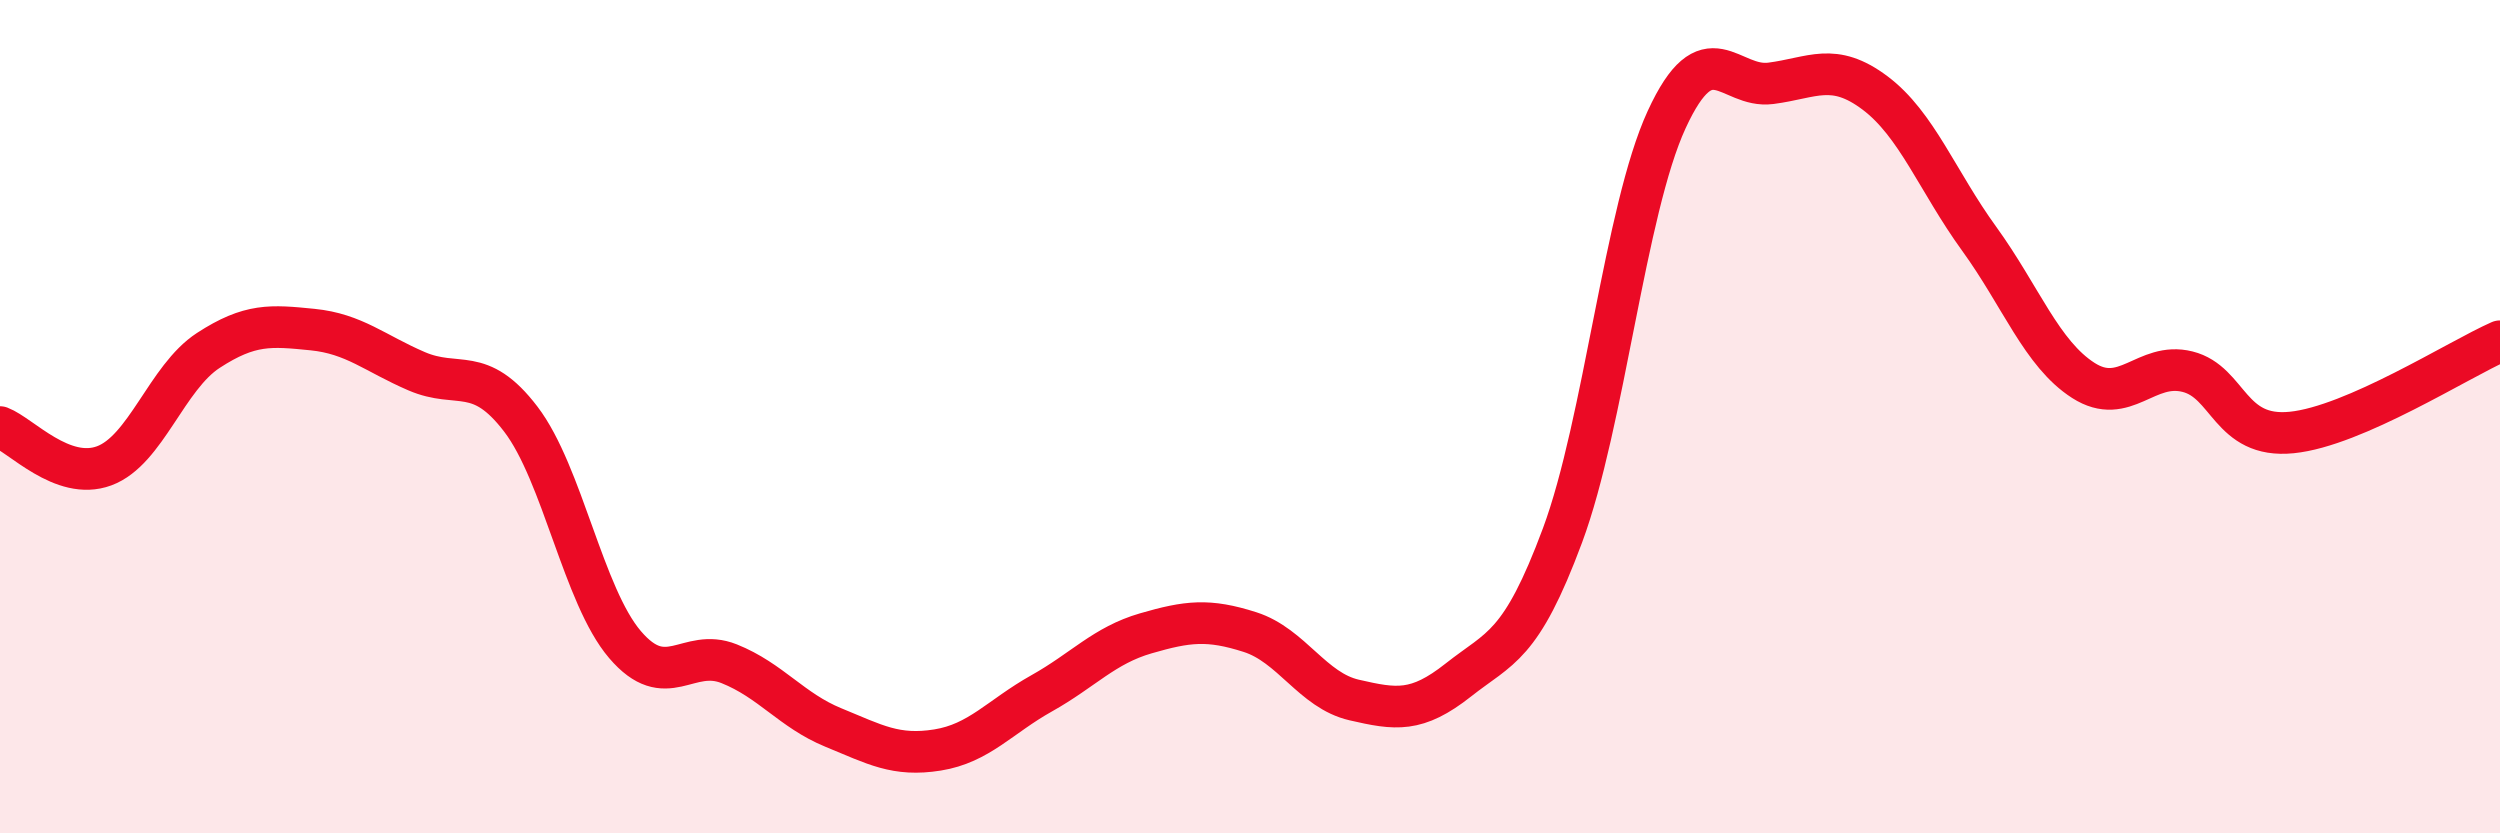
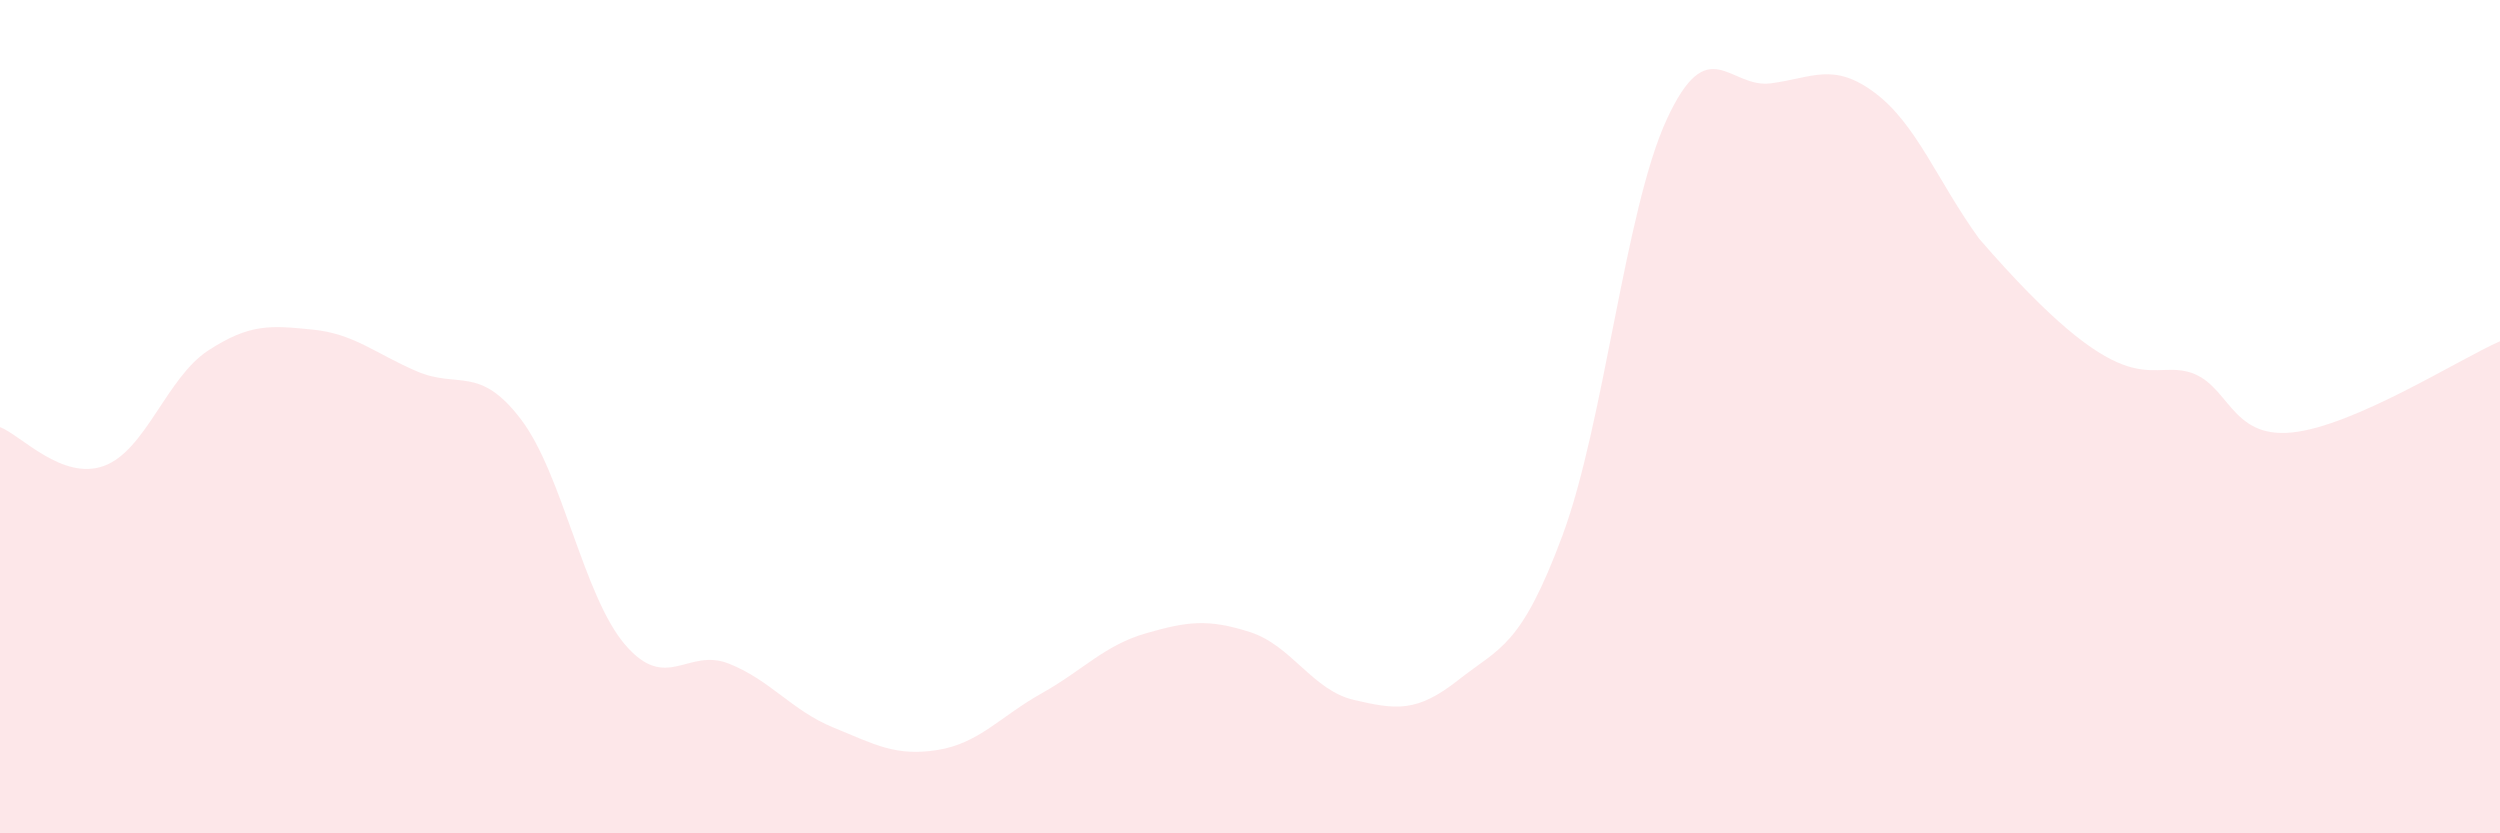
<svg xmlns="http://www.w3.org/2000/svg" width="60" height="20" viewBox="0 0 60 20">
-   <path d="M 0,10.25 C 0.5,10.44 1.5,11.55 2.5,11.18 C 3.5,10.81 4,9.06 5,8.41 C 6,7.76 6.5,7.81 7.5,7.91 C 8.5,8.01 9,8.48 10,8.91 C 11,9.34 11.5,8.75 12.5,10.06 C 13.5,11.37 14,14.3 15,15.47 C 16,16.64 16.5,15.53 17.5,15.93 C 18.5,16.33 19,17.05 20,17.46 C 21,17.87 21.5,18.16 22.5,18 C 23.5,17.84 24,17.2 25,16.64 C 26,16.08 26.5,15.49 27.5,15.2 C 28.5,14.91 29,14.85 30,15.17 C 31,15.49 31.5,16.57 32.5,16.8 C 33.5,17.03 34,17.11 35,16.32 C 36,15.53 36.5,15.54 37.5,12.85 C 38.5,10.16 39,5.04 40,2.87 C 41,0.7 41.5,2.13 42.5,2 C 43.5,1.87 44,1.48 45,2.23 C 46,2.98 46.5,4.35 47.5,5.73 C 48.5,7.11 49,8.49 50,9.13 C 51,9.77 51.5,8.67 52.5,8.92 C 53.5,9.17 53.5,10.53 55,10.38 C 56.5,10.23 59,8.63 60,8.19L60 20L0 20Z" fill="#EB0A25" opacity="0.1" stroke-linecap="round" stroke-linejoin="round" />
-   <path d="M 0,10.25 C 0.5,10.44 1.5,11.55 2.5,11.18 C 3.5,10.81 4,9.06 5,8.41 C 6,7.76 6.5,7.81 7.5,7.91 C 8.5,8.01 9,8.48 10,8.91 C 11,9.34 11.5,8.75 12.5,10.06 C 13.5,11.37 14,14.3 15,15.47 C 16,16.64 16.5,15.53 17.5,15.93 C 18.5,16.33 19,17.05 20,17.46 C 21,17.87 21.5,18.16 22.5,18 C 23.5,17.84 24,17.2 25,16.64 C 26,16.08 26.5,15.49 27.5,15.2 C 28.5,14.91 29,14.85 30,15.17 C 31,15.49 31.5,16.57 32.5,16.8 C 33.5,17.03 34,17.11 35,16.32 C 36,15.53 36.5,15.54 37.5,12.85 C 38.5,10.16 39,5.04 40,2.87 C 41,0.7 41.5,2.13 42.5,2 C 43.5,1.87 44,1.48 45,2.23 C 46,2.98 46.5,4.35 47.5,5.73 C 48.5,7.11 49,8.49 50,9.13 C 51,9.77 51.5,8.67 52.5,8.92 C 53.5,9.17 53.5,10.53 55,10.38 C 56.5,10.23 59,8.63 60,8.19" stroke="#EB0A25" stroke-width="1" fill="none" stroke-linecap="round" stroke-linejoin="round" />
+   <path d="M 0,10.25 C 0.5,10.44 1.5,11.55 2.5,11.18 C 3.5,10.81 4,9.06 5,8.41 C 6,7.76 6.5,7.81 7.5,7.91 C 8.5,8.01 9,8.48 10,8.91 C 11,9.34 11.5,8.75 12.5,10.06 C 13.5,11.37 14,14.3 15,15.47 C 16,16.64 16.5,15.53 17.5,15.93 C 18.5,16.33 19,17.05 20,17.46 C 21,17.87 21.5,18.16 22.5,18 C 23.5,17.84 24,17.2 25,16.64 C 26,16.08 26.5,15.49 27.5,15.2 C 28.5,14.91 29,14.85 30,15.17 C 31,15.49 31.5,16.57 32.5,16.8 C 33.5,17.03 34,17.11 35,16.32 C 36,15.53 36.5,15.54 37.5,12.85 C 38.5,10.16 39,5.04 40,2.87 C 41,0.7 41.5,2.13 42.5,2 C 43.5,1.87 44,1.48 45,2.23 C 46,2.98 46.5,4.35 47.5,5.73 C 51,9.77 51.5,8.67 52.5,8.92 C 53.5,9.17 53.5,10.53 55,10.38 C 56.5,10.23 59,8.63 60,8.19L60 20L0 20Z" fill="#EB0A25" opacity="0.1" stroke-linecap="round" stroke-linejoin="round" />
</svg>